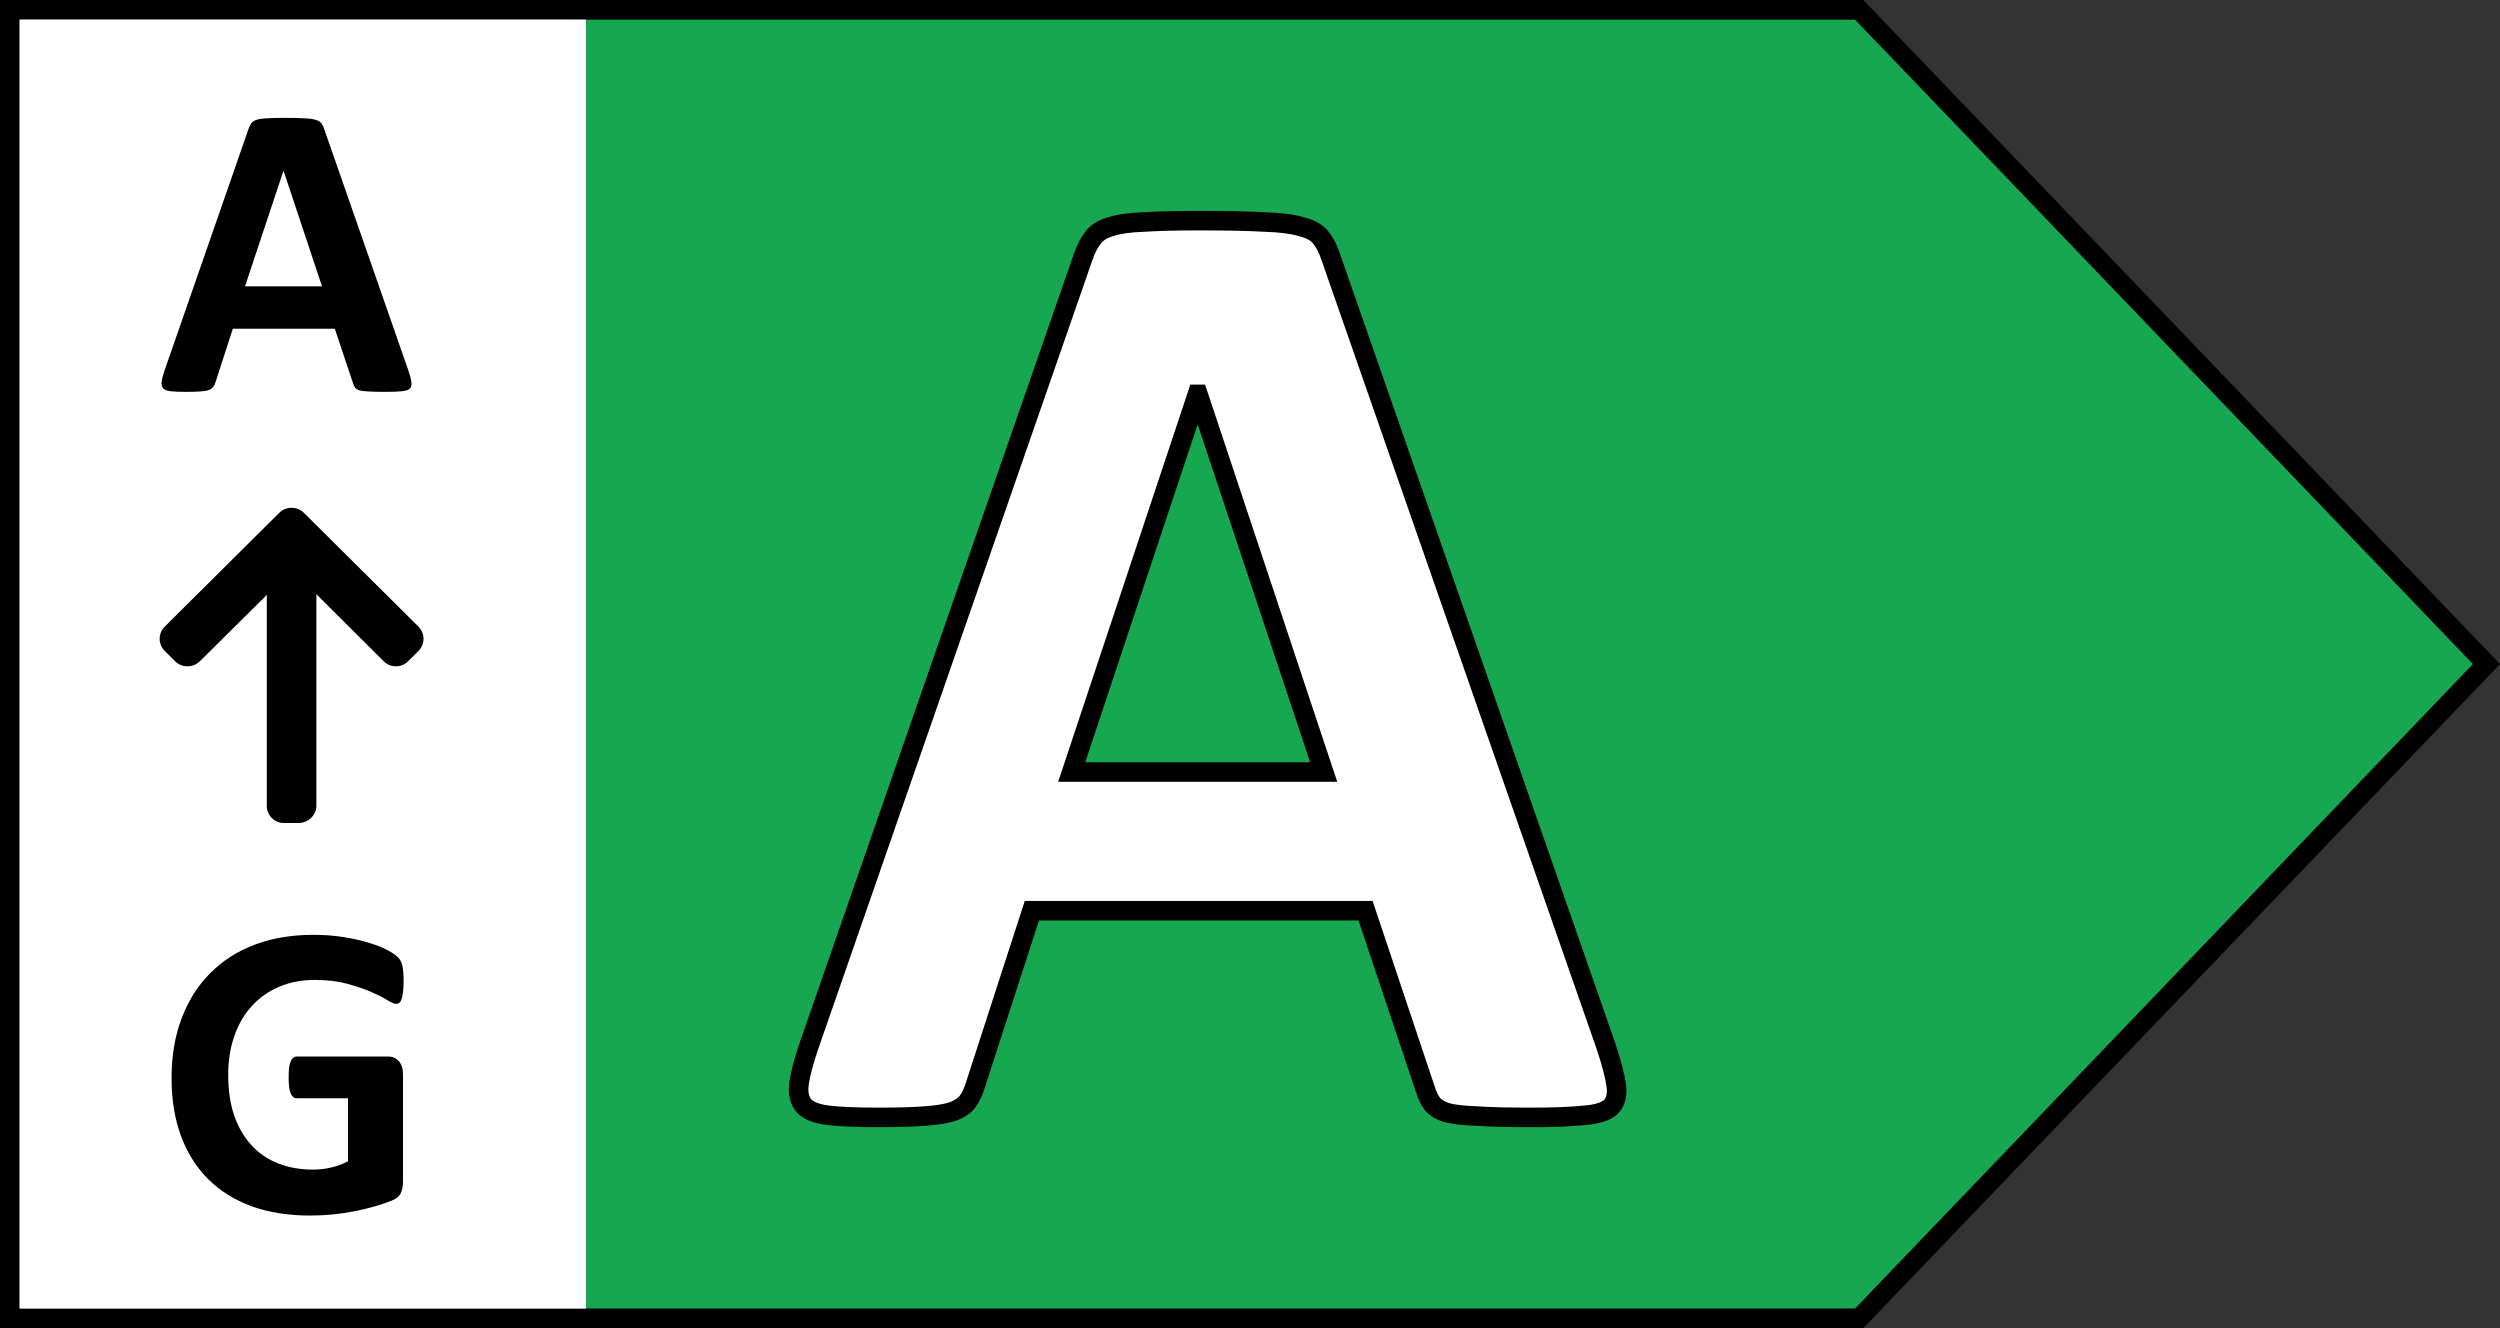
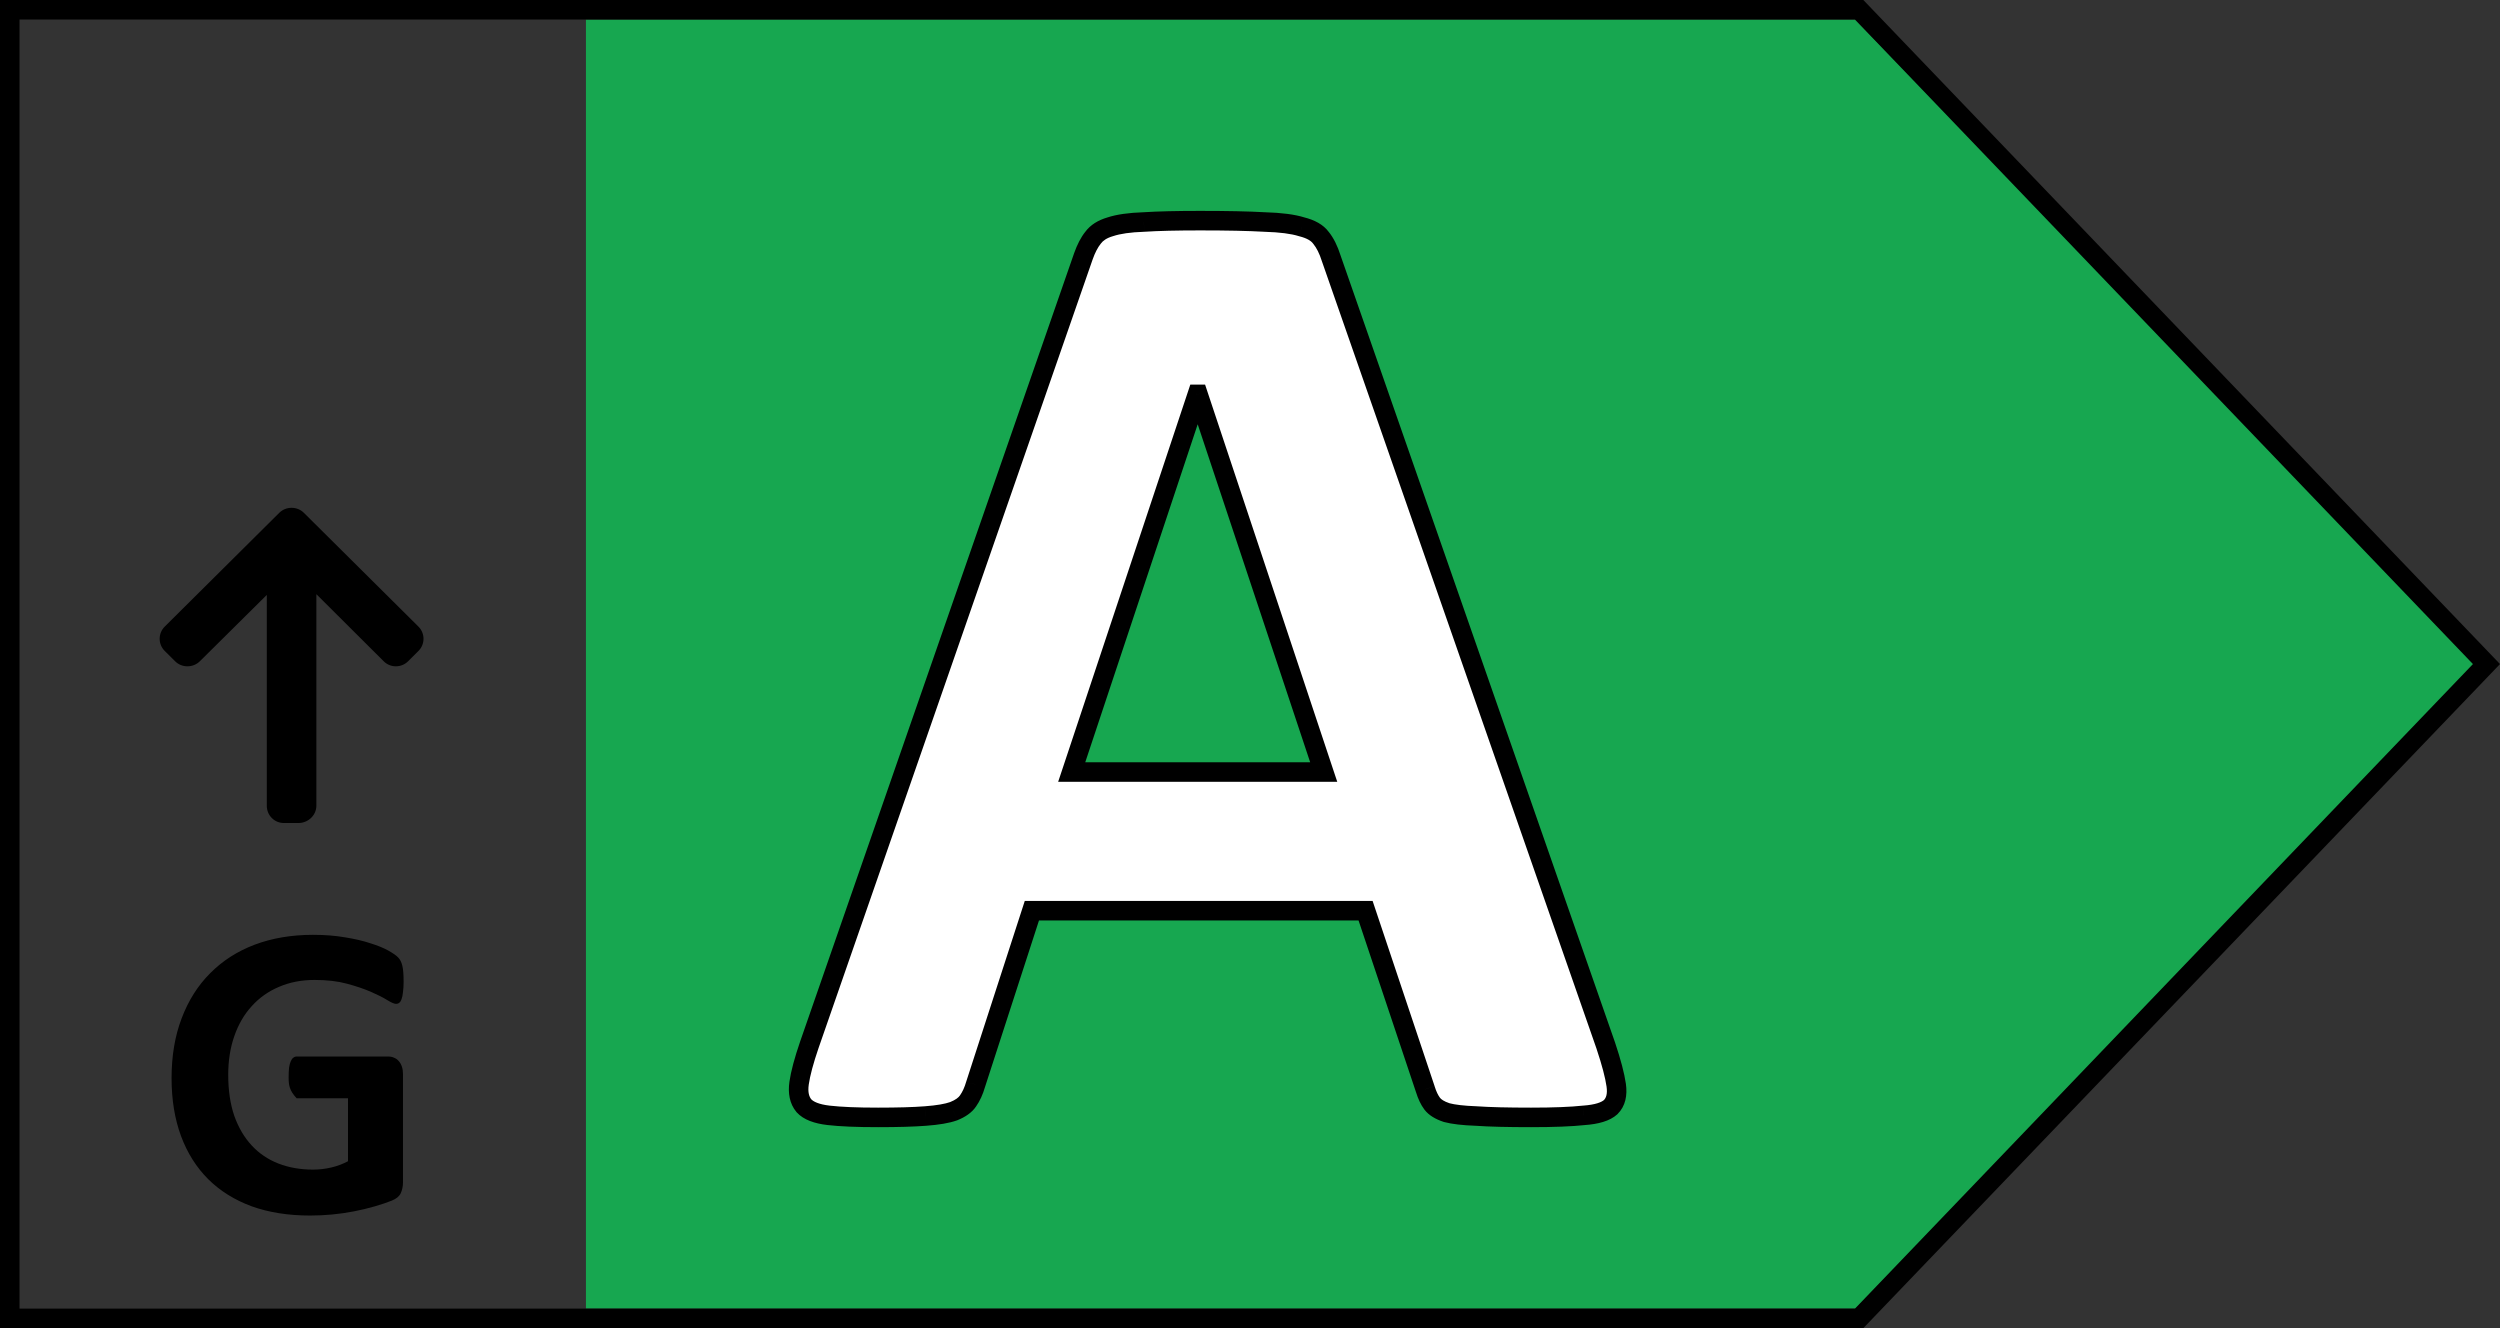
<svg xmlns="http://www.w3.org/2000/svg" width="100%" height="100%" viewBox="0 0 128 68" fill="none">
  <rect x="0" y="0" width="128" height="68" fill="#333333" stroke="none" />
  <path d="M30 1H94.977L127 34L95 67H30V1Z" fill="#17A750" />
  <path d="M0.5 0.5H95.19L127.307 34L95.19 67.5H0.5V0.5Z" stroke="black" />
-   <rect x="1" y="1" width="29" height="66" fill="white" />
  <path d="M82.223 53.555C82.504 54.398 82.68 55.066 82.75 55.559C82.82 56.051 82.727 56.426 82.469 56.684C82.211 56.918 81.754 57.059 81.098 57.105C80.441 57.176 79.539 57.211 78.391 57.211C77.195 57.211 76.258 57.188 75.578 57.141C74.922 57.117 74.418 57.059 74.066 56.965C73.715 56.848 73.469 56.695 73.328 56.508C73.188 56.32 73.07 56.074 72.977 55.77L69.918 46.629H52.832L49.949 55.523C49.855 55.852 49.727 56.133 49.562 56.367C49.422 56.578 49.176 56.754 48.824 56.895C48.496 57.012 48.016 57.094 47.383 57.141C46.773 57.188 45.965 57.211 44.957 57.211C43.879 57.211 43.035 57.176 42.426 57.105C41.816 57.035 41.395 56.871 41.16 56.613C40.926 56.332 40.844 55.945 40.914 55.453C40.984 54.961 41.16 54.305 41.441 53.484L55.469 13.125C55.609 12.727 55.773 12.41 55.961 12.176C56.148 11.918 56.441 11.73 56.84 11.613C57.262 11.473 57.836 11.391 58.562 11.367C59.289 11.32 60.25 11.297 61.445 11.297C62.828 11.297 63.93 11.32 64.75 11.367C65.57 11.391 66.203 11.473 66.648 11.613C67.117 11.73 67.445 11.918 67.633 12.176C67.844 12.434 68.019 12.785 68.16 13.23L82.223 53.555ZM61.34 20.191H61.305L54.871 39.527H67.773L61.34 20.191Z" fill="white" />
  <path d="M82.223 53.555L82.697 53.397L82.695 53.39L82.223 53.555ZM82.469 56.684L82.805 57.054L82.814 57.046L82.822 57.037L82.469 56.684ZM81.098 57.105L81.062 56.607L81.053 56.607L81.044 56.608L81.098 57.105ZM75.578 57.141L75.612 56.642L75.604 56.641L75.596 56.641L75.578 57.141ZM74.066 56.965L73.908 57.439L73.923 57.444L73.938 57.448L74.066 56.965ZM72.977 55.77L73.455 55.622L73.451 55.611L72.977 55.77ZM69.918 46.629L70.392 46.47L70.278 46.129H69.918V46.629ZM52.832 46.629V46.129H52.468L52.356 46.475L52.832 46.629ZM49.949 55.523L49.474 55.369L49.471 55.378L49.468 55.386L49.949 55.523ZM49.562 56.367L49.153 56.08L49.147 56.09L49.562 56.367ZM48.824 56.895L48.992 57.365L49.001 57.362L49.01 57.359L48.824 56.895ZM47.383 57.141L47.346 56.642L47.344 56.642L47.383 57.141ZM41.16 56.613L40.776 56.933L40.783 56.942L40.79 56.95L41.16 56.613ZM41.441 53.484L40.969 53.32L40.968 53.322L41.441 53.484ZM55.469 13.125L54.997 12.959L54.996 12.961L55.469 13.125ZM55.961 12.176L56.351 12.488L56.358 12.479L56.365 12.47L55.961 12.176ZM56.84 11.613L56.981 12.093L56.989 12.09L56.998 12.088L56.84 11.613ZM58.562 11.367L58.579 11.867L58.587 11.867L58.595 11.866L58.562 11.367ZM64.75 11.367L64.722 11.866L64.729 11.867L64.736 11.867L64.75 11.367ZM66.648 11.613L66.498 12.09L66.512 12.095L66.527 12.098L66.648 11.613ZM67.633 12.176L67.228 12.47L67.237 12.481L67.246 12.492L67.633 12.176ZM68.16 13.23L67.683 13.381L67.686 13.388L67.688 13.395L68.16 13.23ZM61.34 20.191L61.814 20.034L61.7 19.691H61.34V20.191ZM61.305 20.191V19.691H60.944L60.83 20.034L61.305 20.191ZM54.871 39.527L54.397 39.37L54.178 40.027H54.871V39.527ZM67.773 39.527V40.027H68.467L68.248 39.37L67.773 39.527ZM81.748 53.713C82.026 54.547 82.191 55.181 82.255 55.629L83.245 55.488C83.168 54.952 82.982 54.25 82.697 53.397L81.748 53.713ZM82.255 55.629C82.312 56.027 82.224 56.221 82.115 56.33L82.822 57.037C83.229 56.631 83.329 56.075 83.245 55.488L82.255 55.629ZM82.132 56.314C82.004 56.43 81.692 56.562 81.062 56.607L81.133 57.604C81.816 57.556 82.418 57.406 82.805 57.054L82.132 56.314ZM81.044 56.608C80.414 56.676 79.532 56.711 78.391 56.711V57.711C79.546 57.711 80.469 57.676 81.151 57.603L81.044 56.608ZM78.391 56.711C77.2 56.711 76.275 56.688 75.612 56.642L75.544 57.639C76.24 57.688 77.191 57.711 78.391 57.711V56.711ZM75.596 56.641C74.952 56.618 74.493 56.561 74.195 56.482L73.938 57.448C74.343 57.556 74.891 57.616 75.56 57.64L75.596 56.641ZM74.225 56.49C73.918 56.388 73.782 56.279 73.728 56.208L72.928 56.808C73.156 57.111 73.512 57.307 73.908 57.439L74.225 56.49ZM73.728 56.208C73.632 56.08 73.537 55.891 73.454 55.623L72.499 55.917C72.604 56.258 72.743 56.561 72.928 56.808L73.728 56.208ZM73.451 55.611L70.392 46.47L69.444 46.788L72.502 55.928L73.451 55.611ZM69.918 46.129H52.832V47.129H69.918V46.129ZM52.356 46.475L49.474 55.369L50.425 55.678L53.308 46.783L52.356 46.475ZM49.468 55.386C49.387 55.671 49.28 55.899 49.153 56.081L49.972 56.654C50.173 56.366 50.324 56.032 50.43 55.661L49.468 55.386ZM49.147 56.09C49.083 56.184 48.94 56.31 48.639 56.43L49.01 57.359C49.412 57.198 49.76 56.972 49.978 56.645L49.147 56.09ZM48.656 56.424C48.392 56.518 47.964 56.596 47.346 56.642L47.42 57.639C48.067 57.591 48.601 57.505 48.992 57.365L48.656 56.424ZM47.344 56.642C46.753 56.688 45.959 56.711 44.957 56.711V57.711C45.971 57.711 46.794 57.687 47.421 57.639L47.344 56.642ZM44.957 56.711C43.886 56.711 43.064 56.676 42.483 56.609L42.368 57.602C43.006 57.676 43.872 57.711 44.957 57.711V56.711ZM42.483 56.609C41.911 56.543 41.641 56.398 41.53 56.277L40.79 56.95C41.148 57.344 41.722 57.528 42.368 57.602L42.483 56.609ZM41.544 56.293C41.43 56.156 41.351 55.928 41.409 55.524L40.419 55.382C40.336 55.962 40.422 56.508 40.776 56.933L41.544 56.293ZM41.409 55.524C41.473 55.077 41.637 54.456 41.914 53.647L40.968 53.322C40.683 54.154 40.496 54.844 40.419 55.382L41.409 55.524ZM41.914 53.648L55.941 13.289L54.996 12.961L40.969 53.32L41.914 53.648ZM55.94 13.291C56.069 12.926 56.21 12.665 56.351 12.488L55.571 11.863C55.337 12.155 55.15 12.527 54.997 12.959L55.94 13.291ZM56.365 12.47C56.471 12.325 56.656 12.188 56.981 12.093L56.699 11.134C56.227 11.272 55.826 11.511 55.557 11.882L56.365 12.47ZM56.998 12.088C57.354 11.969 57.874 11.89 58.579 11.867L58.546 10.867C57.798 10.892 57.169 10.976 56.682 11.139L56.998 12.088ZM58.595 11.866C59.306 11.82 60.255 11.797 61.445 11.797V10.797C60.245 10.797 59.272 10.82 58.53 10.868L58.595 11.866ZM61.445 11.797C62.824 11.797 63.915 11.82 64.722 11.866L64.778 10.868C63.944 10.82 62.832 10.797 61.445 10.797V11.797ZM64.736 11.867C65.539 11.89 66.118 11.97 66.498 12.09L66.799 11.136C66.288 10.975 65.602 10.891 64.764 10.867L64.736 11.867ZM66.527 12.098C66.938 12.201 67.138 12.345 67.228 12.47L68.037 11.882C67.753 11.491 67.296 11.26 66.77 11.128L66.527 12.098ZM67.246 12.492C67.404 12.686 67.555 12.974 67.683 13.381L68.637 13.08C68.484 12.597 68.284 12.182 68.02 11.859L67.246 12.492ZM67.688 13.395L81.751 53.719L82.695 53.39L68.632 13.066L67.688 13.395ZM61.34 19.691H61.305V20.691H61.34V19.691ZM60.83 20.034L54.397 39.37L55.346 39.685L61.779 20.349L60.83 20.034ZM54.871 40.027H67.773V39.027H54.871V40.027ZM68.248 39.37L61.814 20.034L60.865 20.349L67.299 39.685L68.248 39.37Z" fill="black" />
-   <path d="M20.901 18.947C20.987 19.205 21.041 19.409 21.062 19.56C21.084 19.71 21.055 19.825 20.977 19.903C20.898 19.975 20.758 20.018 20.558 20.032C20.357 20.054 20.081 20.064 19.73 20.064C19.365 20.064 19.079 20.057 18.871 20.043C18.671 20.036 18.517 20.018 18.409 19.989C18.302 19.953 18.227 19.907 18.184 19.85C18.141 19.792 18.105 19.717 18.076 19.624L17.142 16.831H11.921L11.04 19.549C11.011 19.649 10.972 19.735 10.922 19.807C10.879 19.871 10.804 19.925 10.696 19.968C10.596 20.004 10.449 20.029 10.256 20.043C10.07 20.057 9.823 20.064 9.515 20.064C9.185 20.064 8.927 20.054 8.741 20.032C8.555 20.011 8.426 19.961 8.354 19.882C8.283 19.796 8.258 19.678 8.279 19.527C8.301 19.377 8.354 19.176 8.44 18.926L12.727 6.594C12.77 6.472 12.82 6.375 12.877 6.304C12.934 6.225 13.024 6.168 13.146 6.132C13.274 6.089 13.45 6.064 13.672 6.057C13.894 6.042 14.188 6.035 14.553 6.035C14.975 6.035 15.312 6.042 15.562 6.057C15.813 6.064 16.006 6.089 16.143 6.132C16.286 6.168 16.386 6.225 16.443 6.304C16.508 6.382 16.561 6.49 16.605 6.626L20.901 18.947ZM14.521 8.753H14.51L12.544 14.661H16.486L14.521 8.753Z" fill="black" />
-   <path d="M20.665 50.259C20.665 50.467 20.654 50.645 20.633 50.796C20.619 50.946 20.593 51.068 20.558 51.161C20.529 51.247 20.49 51.308 20.439 51.344C20.396 51.38 20.343 51.398 20.278 51.398C20.185 51.398 20.035 51.333 19.827 51.204C19.619 51.075 19.344 50.935 19 50.785C18.656 50.635 18.244 50.495 17.765 50.366C17.292 50.237 16.741 50.173 16.11 50.173C15.437 50.173 14.829 50.291 14.284 50.527C13.74 50.757 13.274 51.086 12.888 51.516C12.501 51.938 12.204 52.45 11.996 53.052C11.788 53.646 11.685 54.305 11.685 55.028C11.685 55.823 11.788 56.525 11.996 57.134C12.211 57.735 12.508 58.24 12.888 58.648C13.267 59.057 13.722 59.365 14.252 59.572C14.789 59.78 15.38 59.884 16.024 59.884C16.34 59.884 16.651 59.848 16.959 59.776C17.267 59.705 17.553 59.597 17.818 59.454V56.231H15.187C15.058 56.231 14.957 56.153 14.886 55.995C14.814 55.83 14.778 55.555 14.778 55.168C14.778 54.967 14.786 54.799 14.8 54.663C14.821 54.527 14.85 54.42 14.886 54.341C14.921 54.255 14.964 54.194 15.015 54.158C15.065 54.115 15.122 54.094 15.187 54.094H19.881C19.995 54.094 20.096 54.115 20.182 54.158C20.275 54.194 20.354 54.251 20.418 54.33C20.49 54.409 20.543 54.505 20.579 54.62C20.615 54.727 20.633 54.853 20.633 54.996V60.528C20.633 60.743 20.593 60.933 20.515 61.098C20.443 61.255 20.289 61.38 20.053 61.474C19.824 61.567 19.537 61.663 19.193 61.764C18.85 61.864 18.491 61.95 18.119 62.022C17.754 62.093 17.381 62.147 17.002 62.183C16.63 62.218 16.254 62.236 15.874 62.236C14.764 62.236 13.769 62.079 12.888 61.764C12.014 61.441 11.273 60.98 10.664 60.378C10.055 59.769 9.59 59.032 9.268 58.165C8.945 57.291 8.784 56.303 8.784 55.2C8.784 54.062 8.956 53.041 9.3 52.139C9.644 51.229 10.13 50.459 10.761 49.829C11.391 49.192 12.15 48.705 13.038 48.368C13.933 48.032 14.929 47.863 16.024 47.863C16.626 47.863 17.174 47.906 17.668 47.992C18.162 48.071 18.592 48.171 18.957 48.293C19.329 48.408 19.637 48.533 19.881 48.669C20.124 48.805 20.293 48.923 20.386 49.023C20.486 49.124 20.558 49.267 20.601 49.453C20.644 49.632 20.665 49.901 20.665 50.259Z" fill="black" />
+   <path d="M20.665 50.259C20.665 50.467 20.654 50.645 20.633 50.796C20.619 50.946 20.593 51.068 20.558 51.161C20.529 51.247 20.49 51.308 20.439 51.344C20.396 51.38 20.343 51.398 20.278 51.398C20.185 51.398 20.035 51.333 19.827 51.204C19.619 51.075 19.344 50.935 19 50.785C18.656 50.635 18.244 50.495 17.765 50.366C17.292 50.237 16.741 50.173 16.11 50.173C15.437 50.173 14.829 50.291 14.284 50.527C13.74 50.757 13.274 51.086 12.888 51.516C12.501 51.938 12.204 52.45 11.996 53.052C11.788 53.646 11.685 54.305 11.685 55.028C11.685 55.823 11.788 56.525 11.996 57.134C12.211 57.735 12.508 58.24 12.888 58.648C13.267 59.057 13.722 59.365 14.252 59.572C14.789 59.78 15.38 59.884 16.024 59.884C16.34 59.884 16.651 59.848 16.959 59.776C17.267 59.705 17.553 59.597 17.818 59.454V56.231H15.187C14.814 55.83 14.778 55.555 14.778 55.168C14.778 54.967 14.786 54.799 14.8 54.663C14.821 54.527 14.85 54.42 14.886 54.341C14.921 54.255 14.964 54.194 15.015 54.158C15.065 54.115 15.122 54.094 15.187 54.094H19.881C19.995 54.094 20.096 54.115 20.182 54.158C20.275 54.194 20.354 54.251 20.418 54.33C20.49 54.409 20.543 54.505 20.579 54.62C20.615 54.727 20.633 54.853 20.633 54.996V60.528C20.633 60.743 20.593 60.933 20.515 61.098C20.443 61.255 20.289 61.38 20.053 61.474C19.824 61.567 19.537 61.663 19.193 61.764C18.85 61.864 18.491 61.95 18.119 62.022C17.754 62.093 17.381 62.147 17.002 62.183C16.63 62.218 16.254 62.236 15.874 62.236C14.764 62.236 13.769 62.079 12.888 61.764C12.014 61.441 11.273 60.98 10.664 60.378C10.055 59.769 9.59 59.032 9.268 58.165C8.945 57.291 8.784 56.303 8.784 55.2C8.784 54.062 8.956 53.041 9.3 52.139C9.644 51.229 10.13 50.459 10.761 49.829C11.391 49.192 12.15 48.705 13.038 48.368C13.933 48.032 14.929 47.863 16.024 47.863C16.626 47.863 17.174 47.906 17.668 47.992C18.162 48.071 18.592 48.171 18.957 48.293C19.329 48.408 19.637 48.533 19.881 48.669C20.124 48.805 20.293 48.923 20.386 49.023C20.486 49.124 20.558 49.267 20.601 49.453C20.644 49.632 20.665 49.901 20.665 50.259Z" fill="black" />
  <path d="M21.423 32.081L15.559 26.257C15.392 26.091 15.169 26 14.926 26C14.688 26 14.466 26.091 14.298 26.257L8.435 32.081C8.088 32.425 8.088 32.985 8.435 33.329L8.967 33.858C9.134 34.024 9.357 34.115 9.595 34.115C9.833 34.115 10.064 34.024 10.231 33.858L13.66 30.46V41.255C13.66 41.741 14.043 42.138 14.533 42.138H15.286C15.776 42.138 16.198 41.741 16.198 41.255V30.422L19.646 33.858C19.813 34.024 20.03 34.115 20.268 34.115C20.506 34.115 20.726 34.024 20.894 33.858L21.424 33.329C21.771 32.985 21.77 32.425 21.423 32.081Z" fill="black" />
</svg>